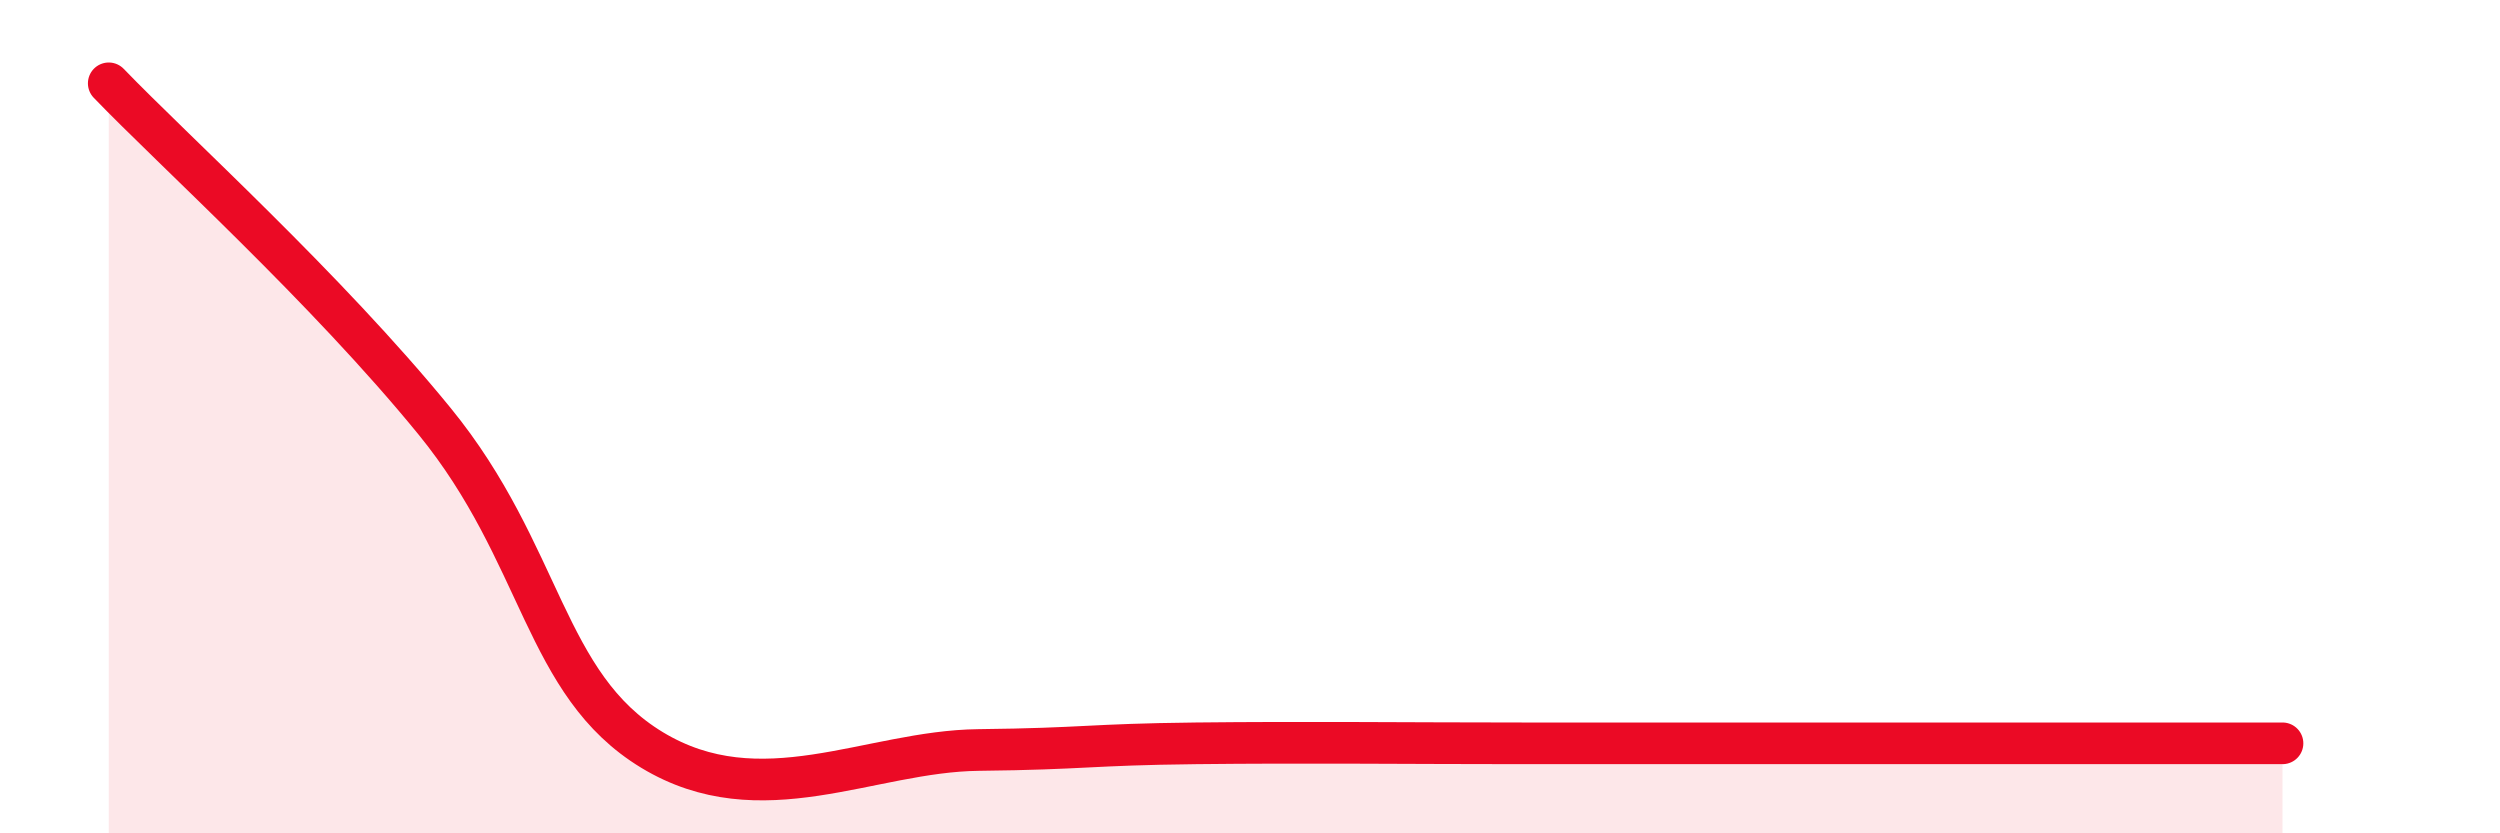
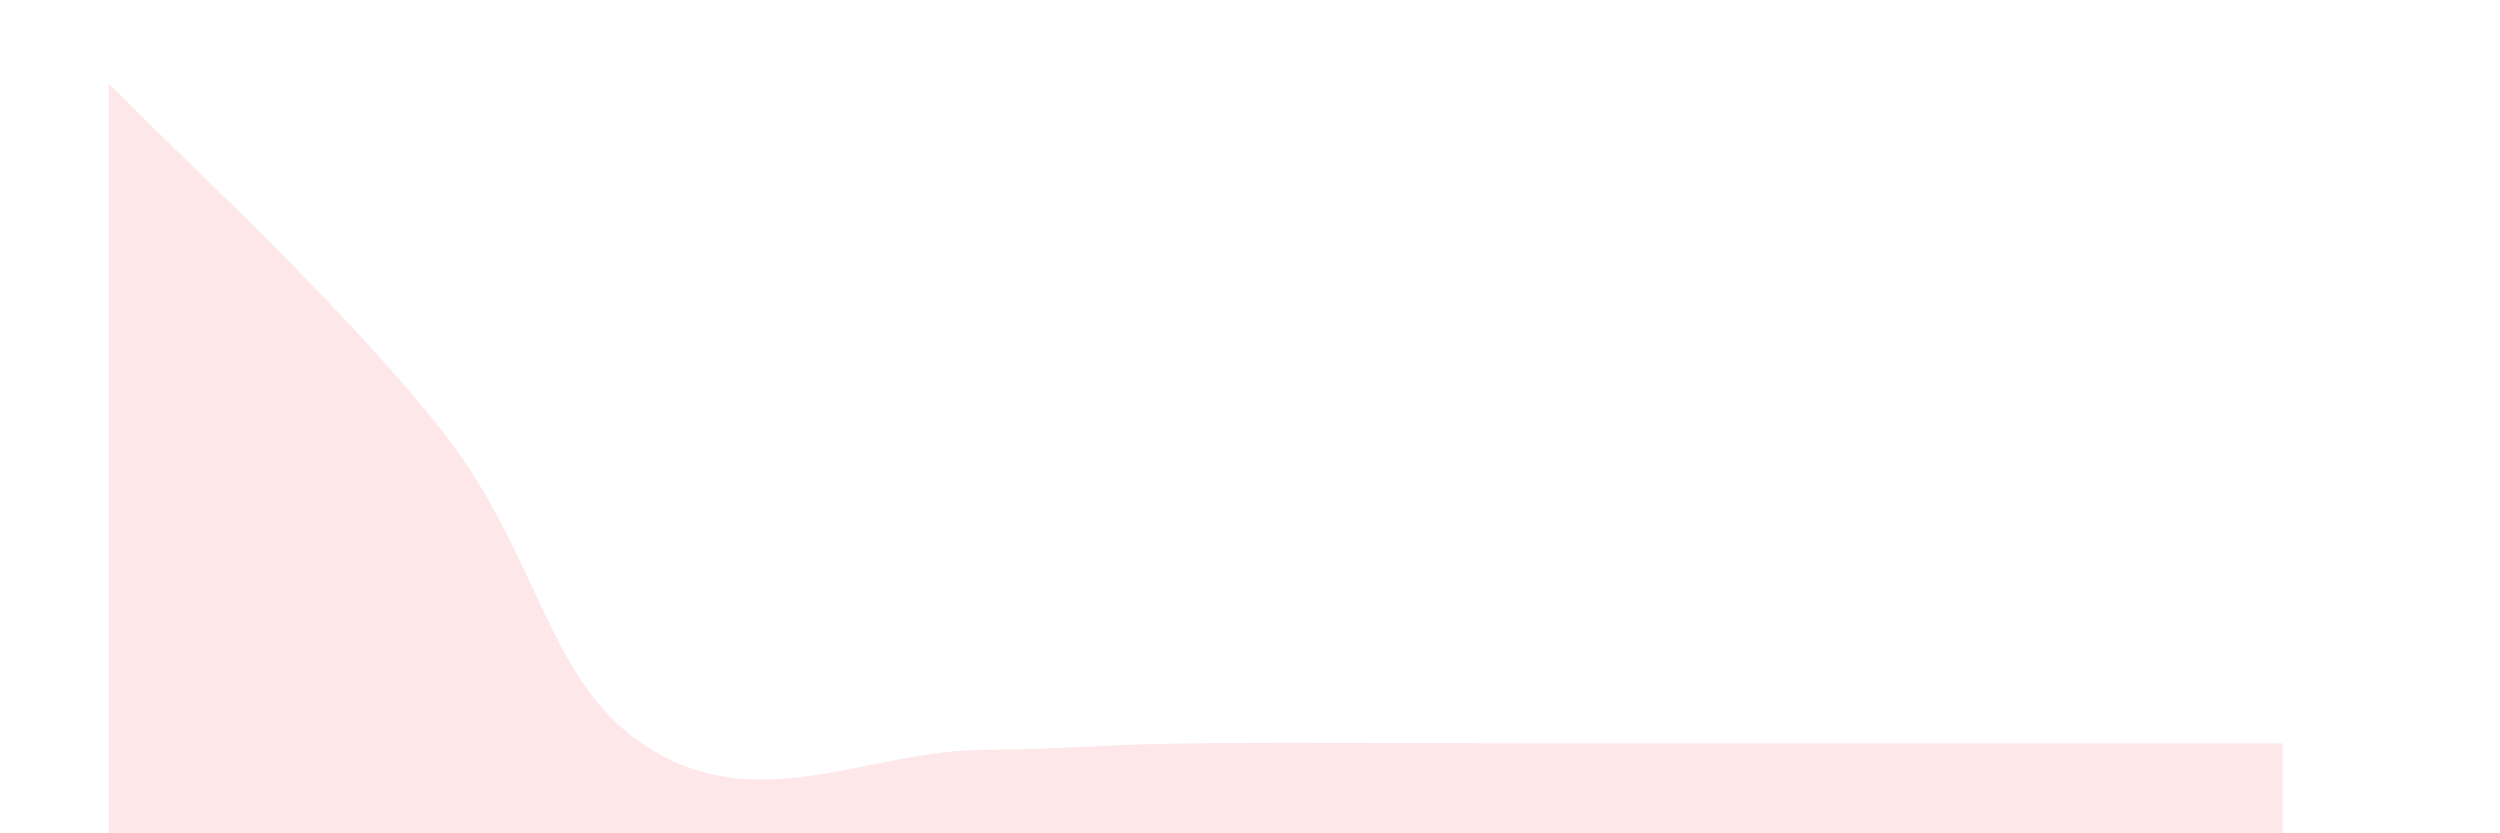
<svg xmlns="http://www.w3.org/2000/svg" width="60" height="20" viewBox="0 0 60 20">
  <path d="M 2.61,2 C 4.17,3.62 7.82,6.91 10.43,10.11 C 13.04,13.31 13.04,16.42 15.65,18 C 18.26,19.58 20.87,18.03 23.48,18 C 26.09,17.97 26.09,17.87 28.7,17.84 C 31.31,17.81 33.91,17.84 36.52,17.84 C 39.13,17.84 39.13,17.84 41.74,17.84 C 44.35,17.84 46.96,17.84 49.57,17.84 C 52.18,17.84 53.74,17.84 54.78,17.84L54.78 20L2.61 20Z" fill="#EB0A25" opacity="0.1" stroke-linecap="round" stroke-linejoin="round" />
-   <path d="M 2.61,2 C 4.17,3.62 7.82,6.91 10.43,10.11 C 13.04,13.31 13.04,16.42 15.65,18 C 18.26,19.58 20.87,18.03 23.48,18 C 26.09,17.97 26.09,17.87 28.7,17.84 C 31.31,17.81 33.91,17.84 36.52,17.84 C 39.13,17.84 39.13,17.84 41.74,17.84 C 44.35,17.84 46.96,17.84 49.57,17.84 C 52.18,17.84 53.74,17.84 54.78,17.84" stroke="#EB0A25" stroke-width="1" fill="none" stroke-linecap="round" stroke-linejoin="round" />
</svg>